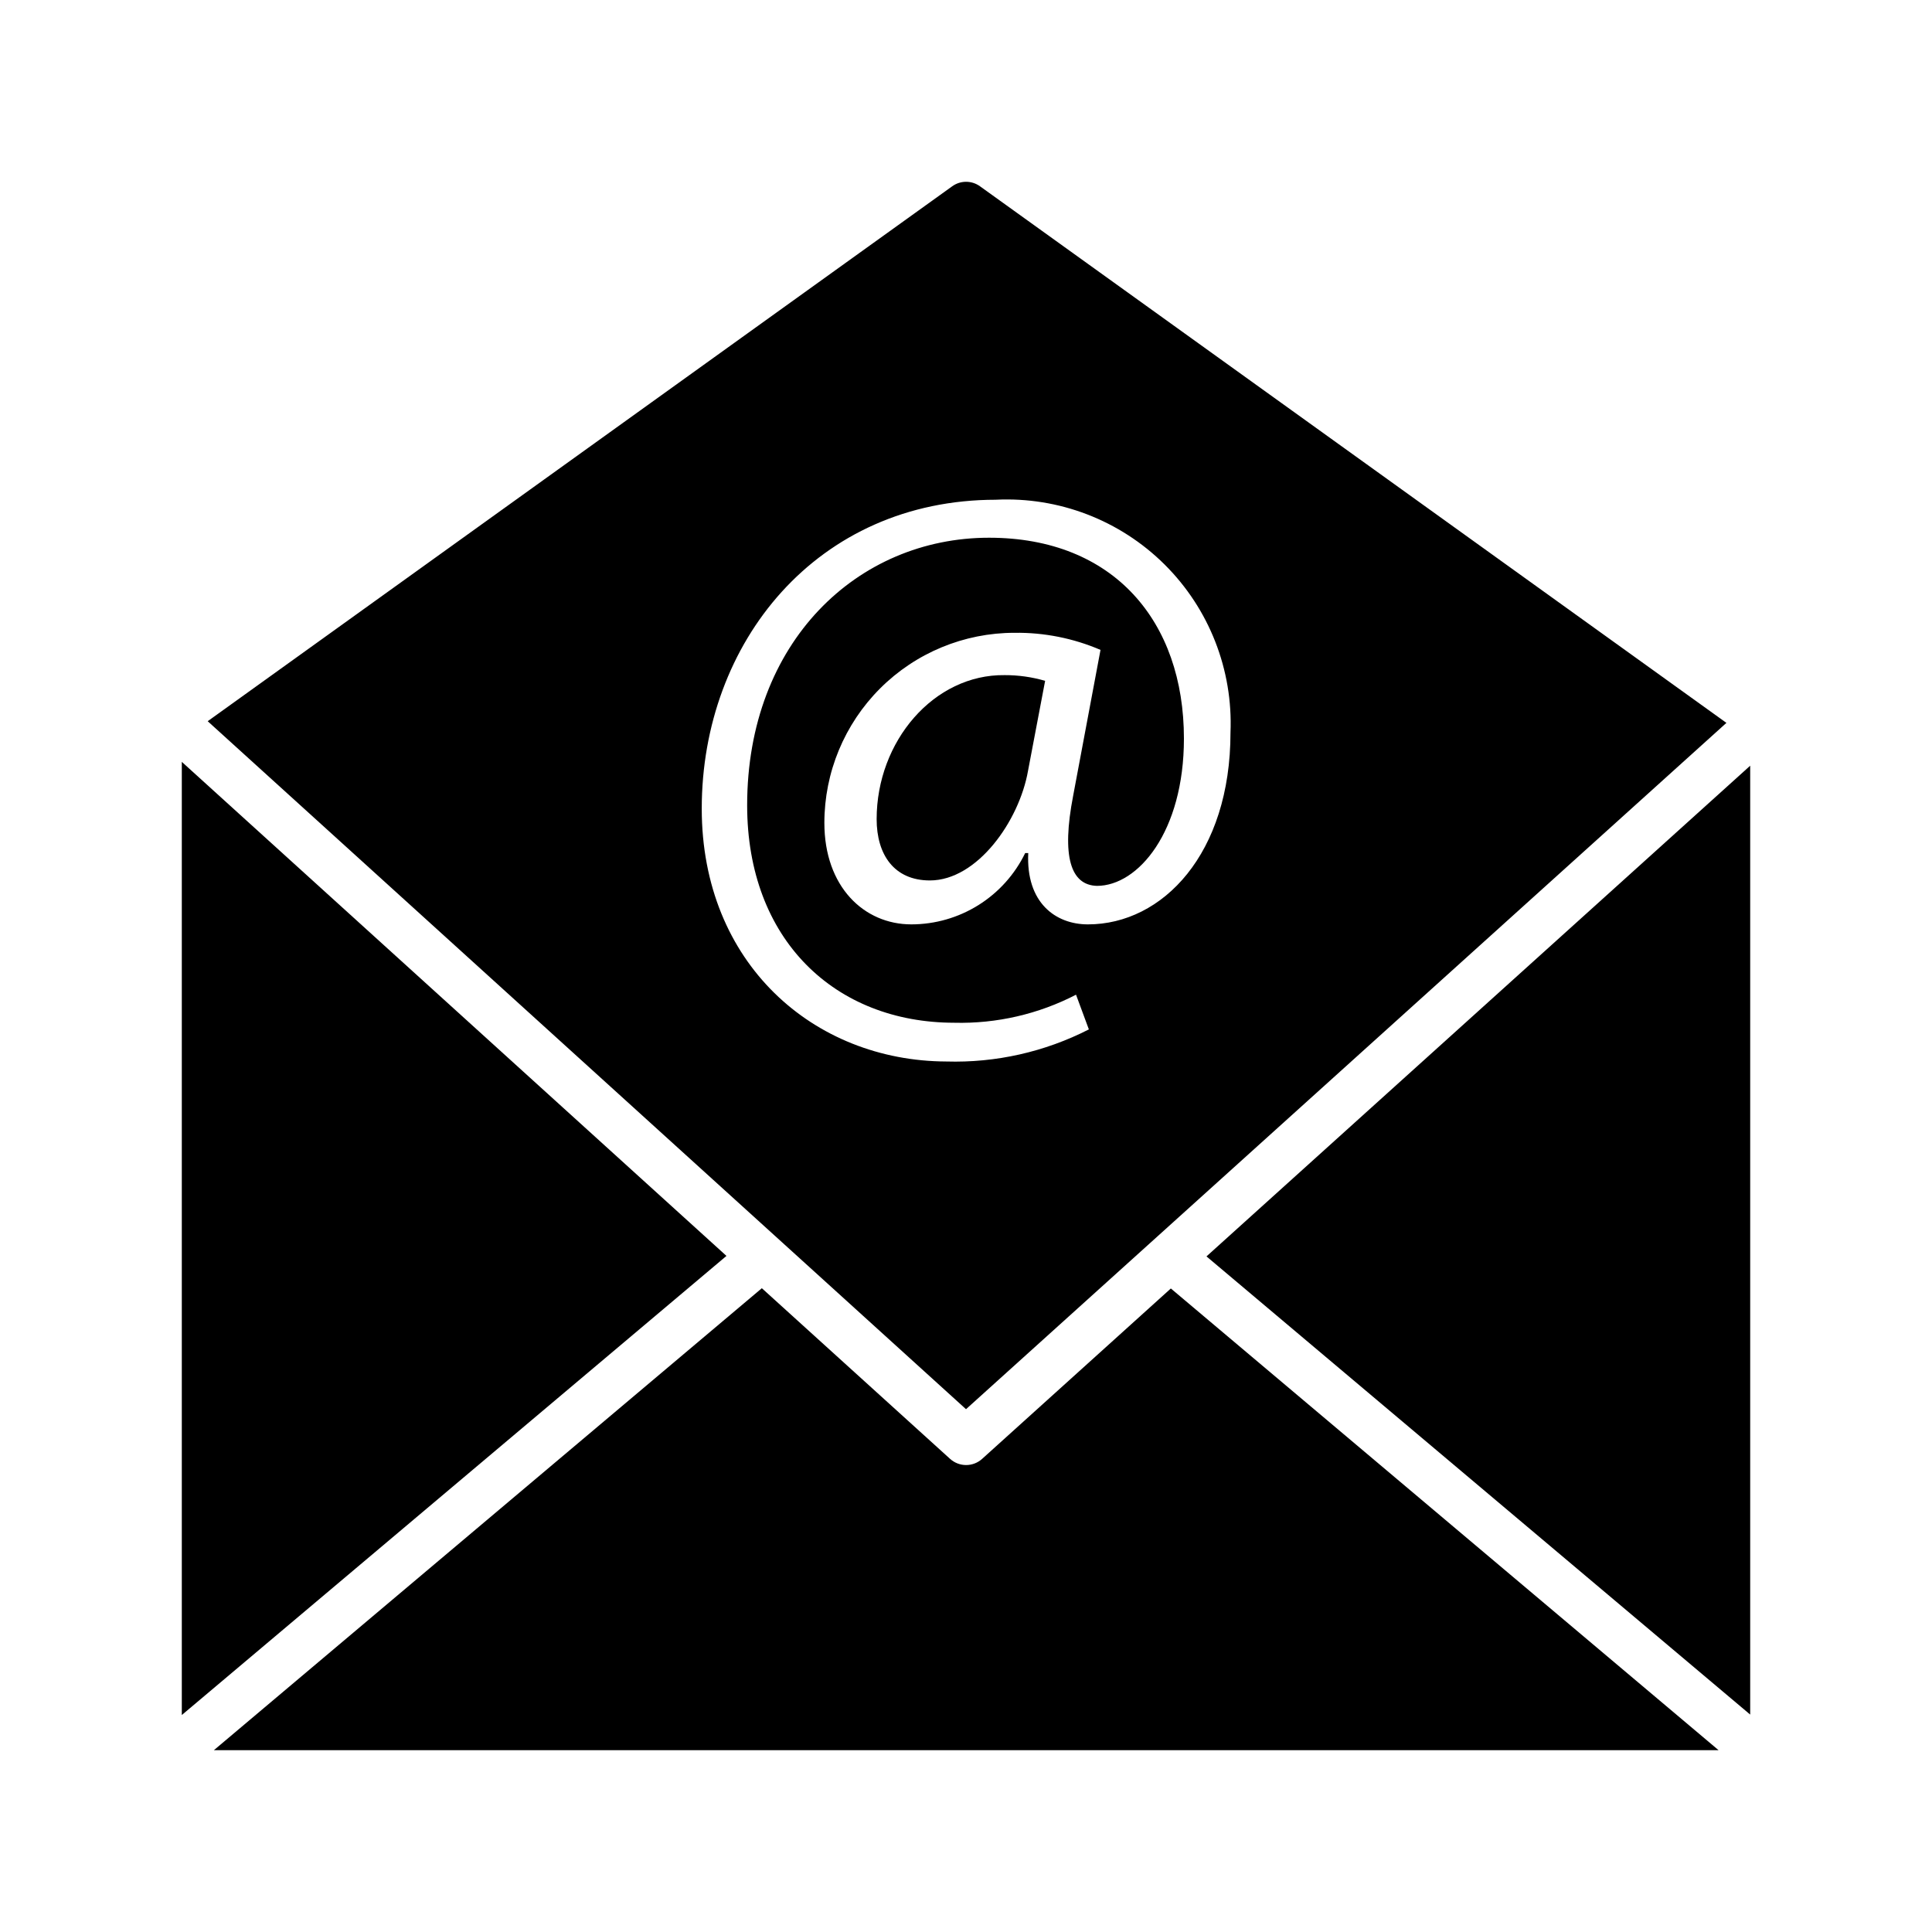
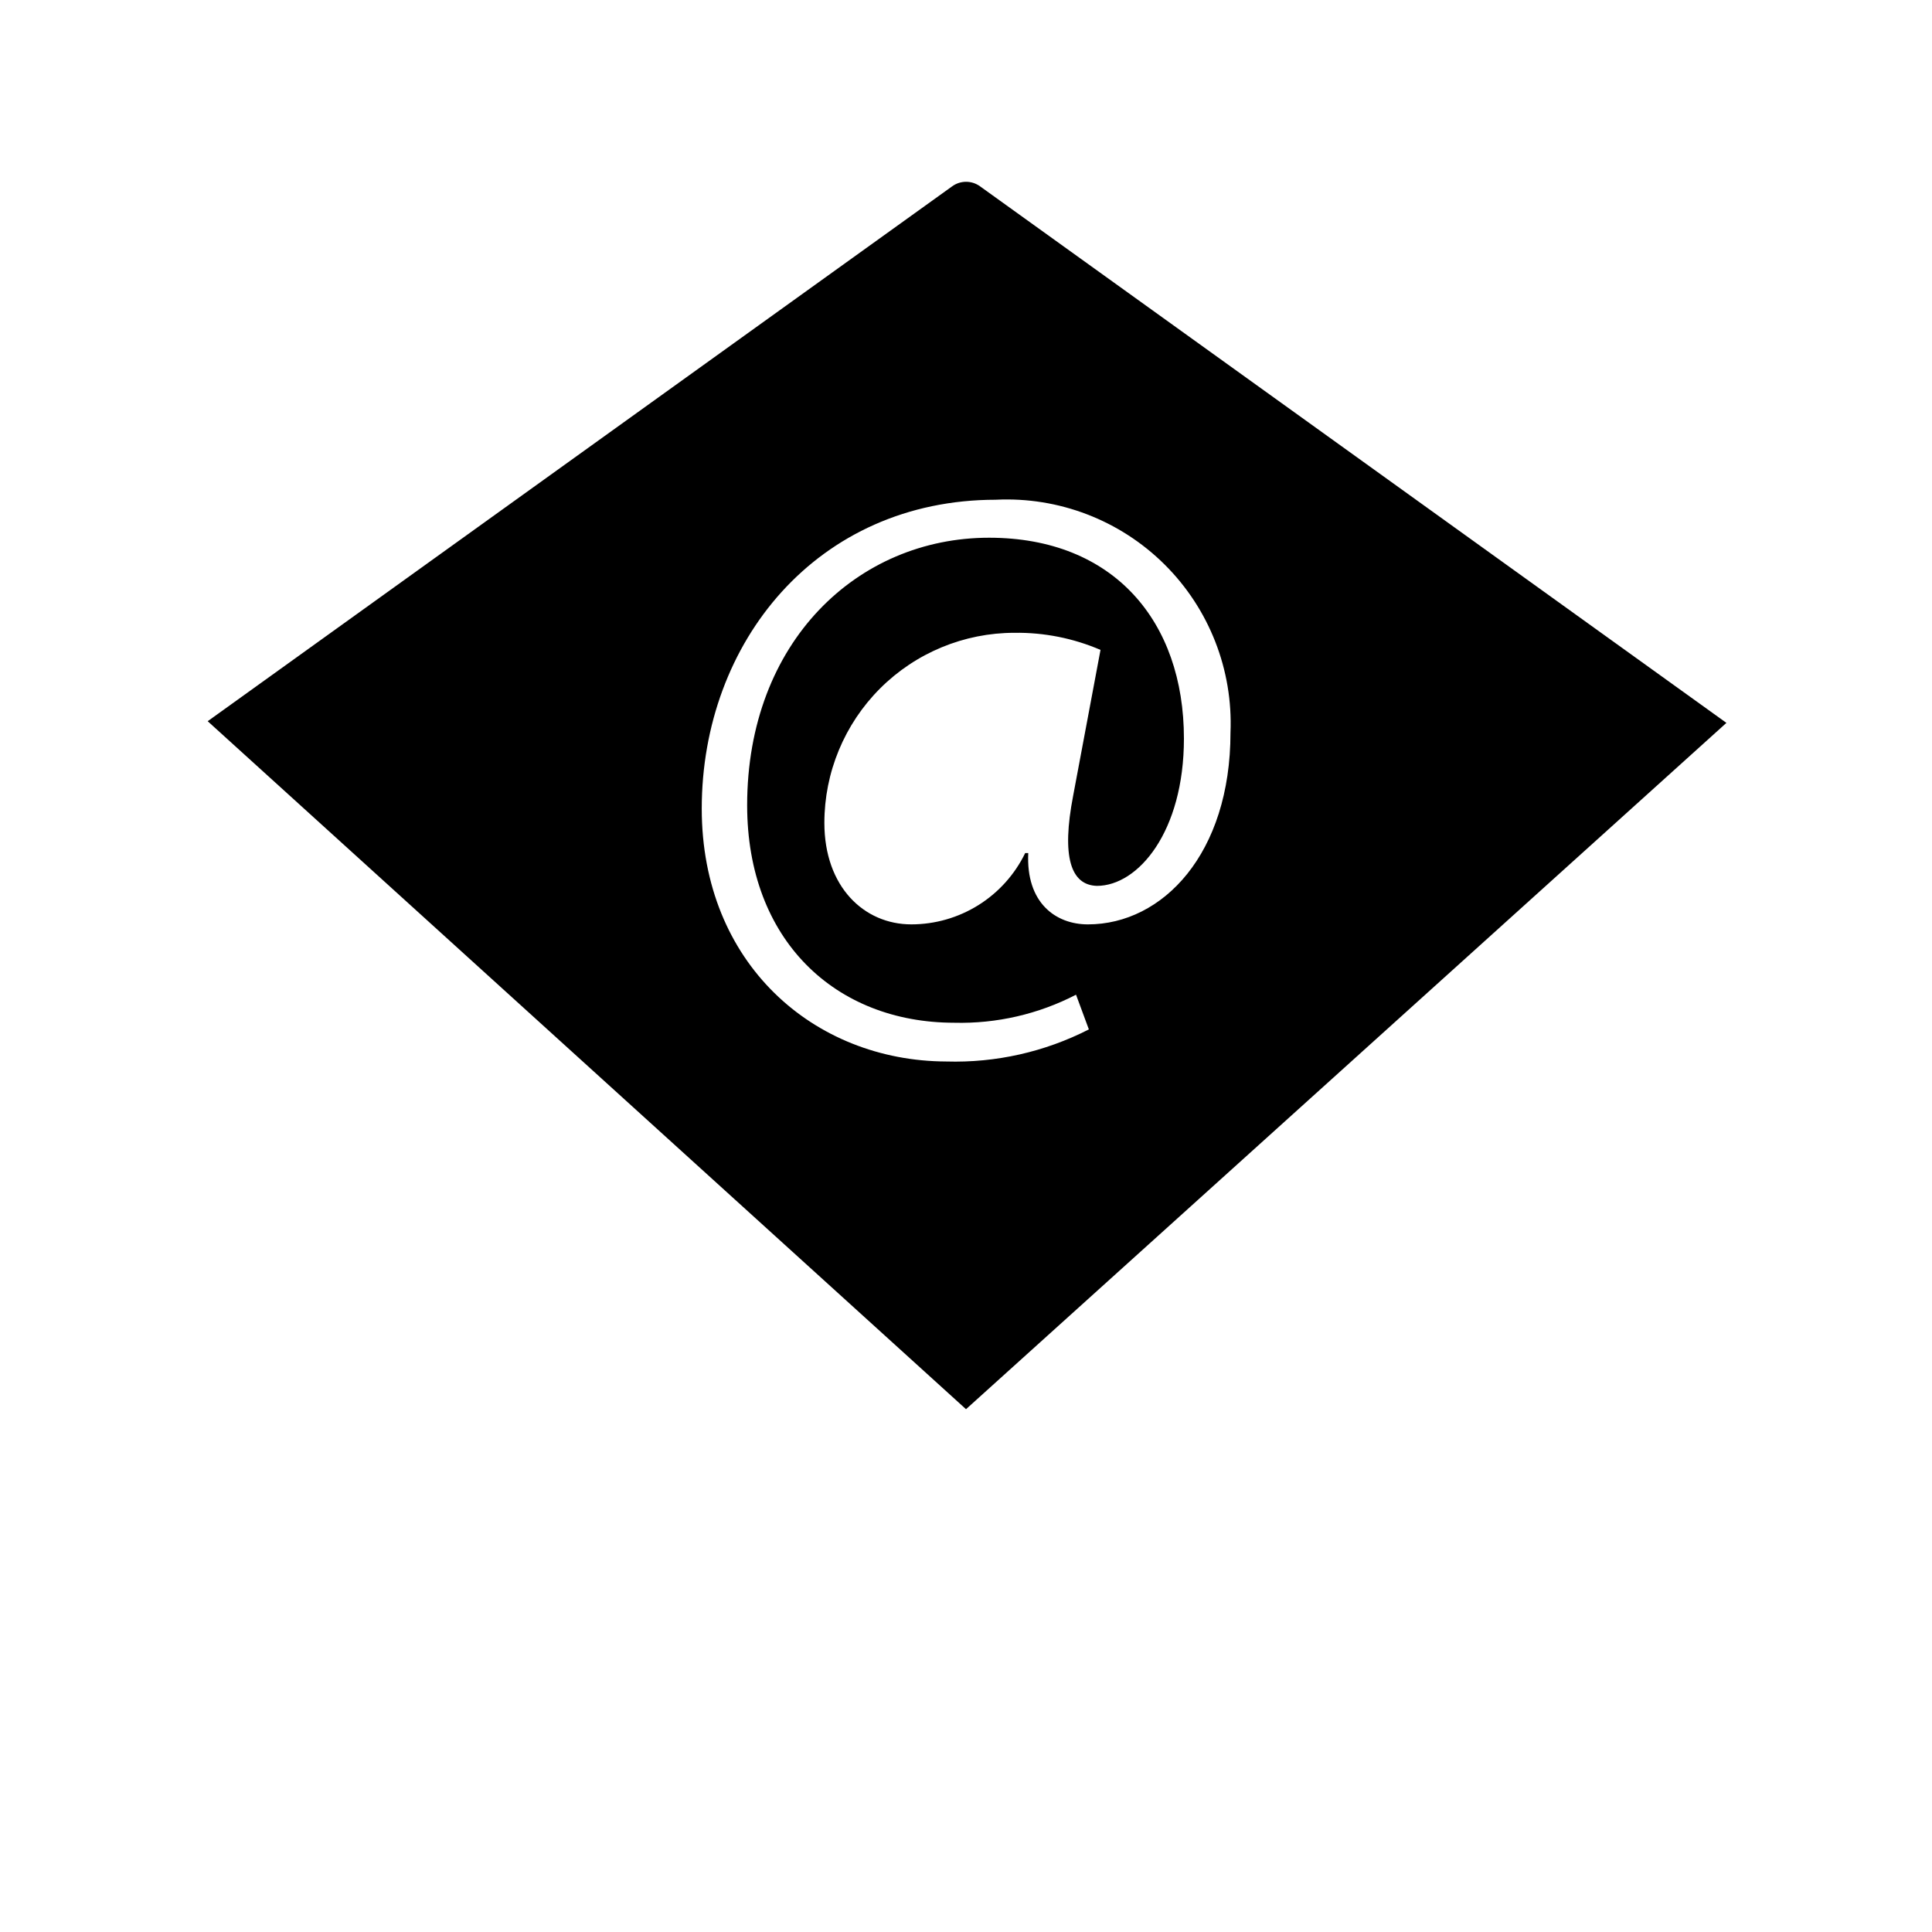
<svg xmlns="http://www.w3.org/2000/svg" fill="#000000" width="800px" height="800px" version="1.1" viewBox="144 144 512 512">
  <g>
-     <path d="m463.73 476.96 144.09 121.42v-251.46z" />
-     <path d="m404.28 530.61c-1.172 1.066-2.699 1.652-4.281 1.641-1.562-0.004-3.066-0.59-4.223-1.641l-49.879-45.219-145.22 122.43h398.77l-145.16-122.36z" />
-     <path d="m192.18 345.9v252.6l144.34-121.67z" />
    <path d="m601.52 335.57-197.81-142.2c-2.199-1.59-5.168-1.59-7.367 0l-197.3 141.76 200.96 182.32zm-271.55 22.734c0-44.082 30.543-81.867 77.965-81.867v-0.004c16.645-0.809 32.859 5.418 44.684 17.156 11.824 11.742 18.164 27.914 17.473 44.562 0 32.055-17.949 50.82-37.785 50.82-8.566 0-16.438-5.731-15.809-18.895h-0.82l0.004 0.004c-2.75 5.66-7.039 10.434-12.371 13.773-5.336 3.34-11.5 5.113-17.793 5.117-12.594 0-23.051-10.012-23.051-26.891 0-13.359 5.309-26.176 14.758-35.625 9.445-9.445 22.262-14.754 35.621-14.754 7.836-0.105 15.602 1.438 22.801 4.531l-7.242 38.605c-3.148 16.246-0.629 23.742 6.297 23.93 10.895 0 23.051-14.297 23.051-39.047 0-30.984-18.578-53.215-51.641-53.215-34.824 0-64.109 27.582-64.109 70.91 0 35.645 23.301 57.625 54.914 57.625v0.004c11.199 0.273 22.289-2.285 32.242-7.434l3.402 9.195c-11.68 5.969-24.676 8.895-37.785 8.504-35.145-0.129-64.805-26.012-64.805-67.008z" />
-     <path d="m376.32 361.08c0 9.445 4.66 16.246 14.105 16.246 12.594 0 23.68-15.809 26.008-29.031l4.535-23.867c-3.477-1.012-7.082-1.523-10.707-1.512-18.766-0.25-33.941 17.508-33.941 38.164z" />
  </g>
</svg>